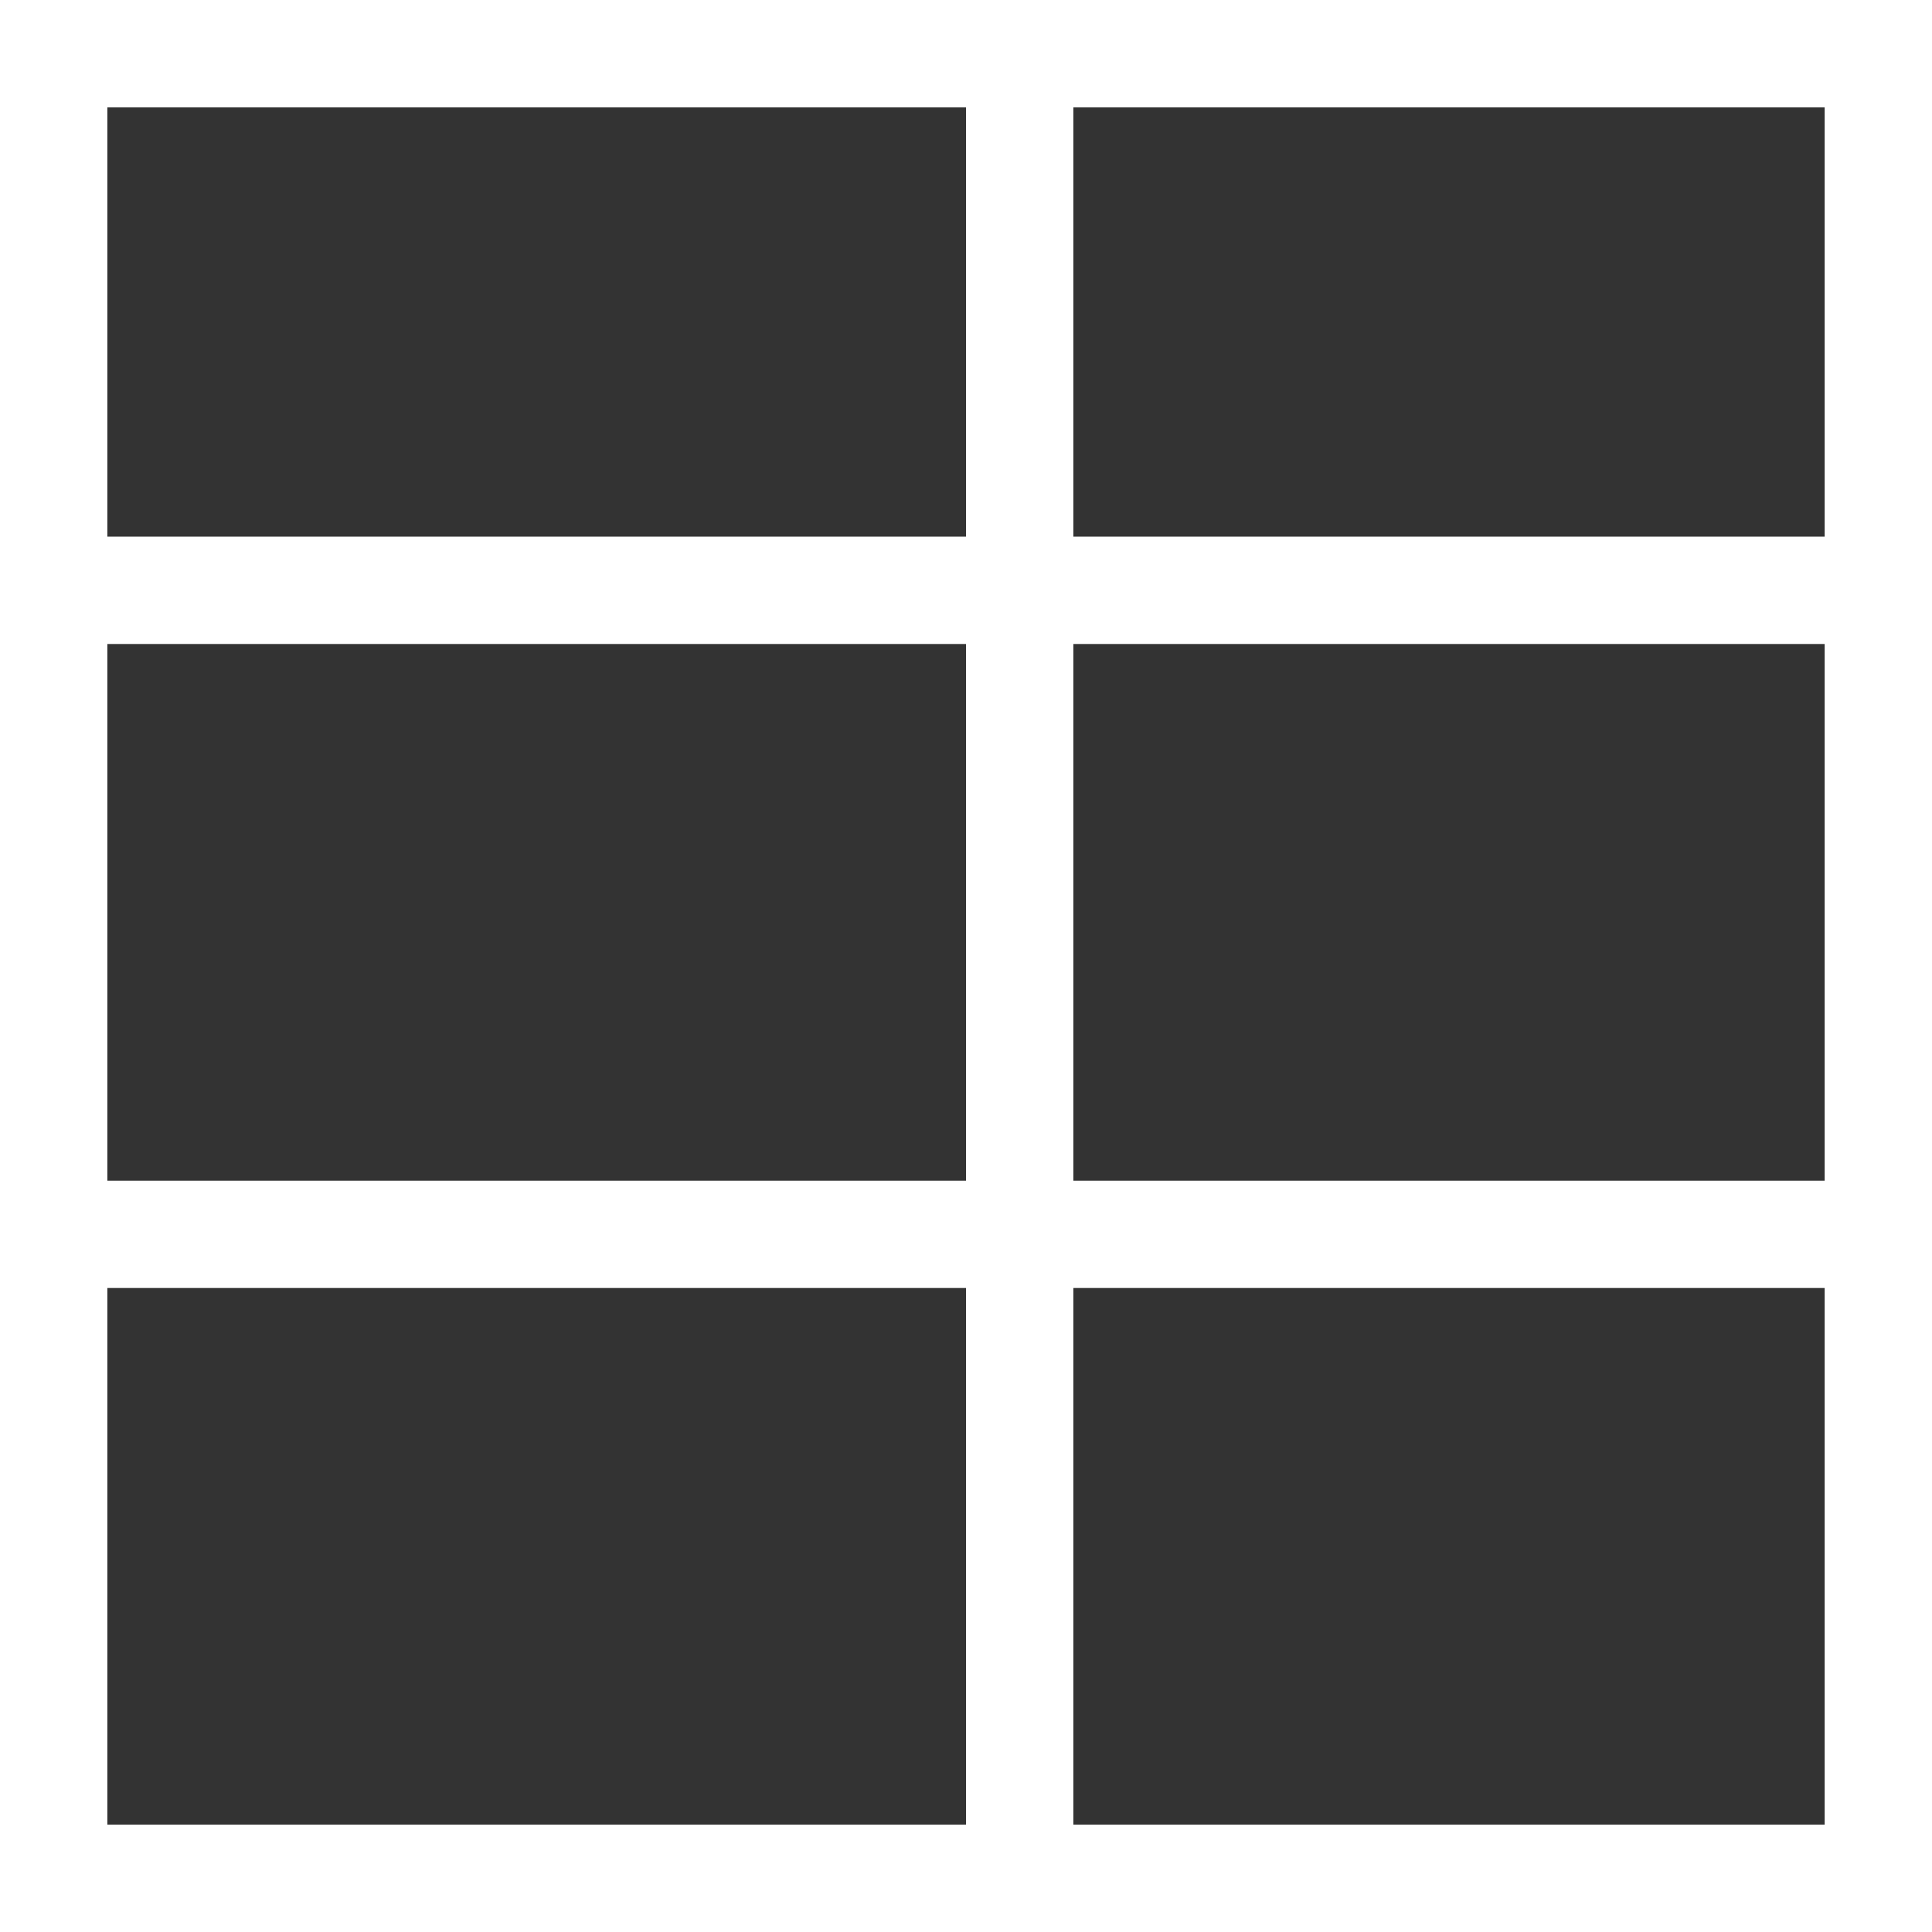
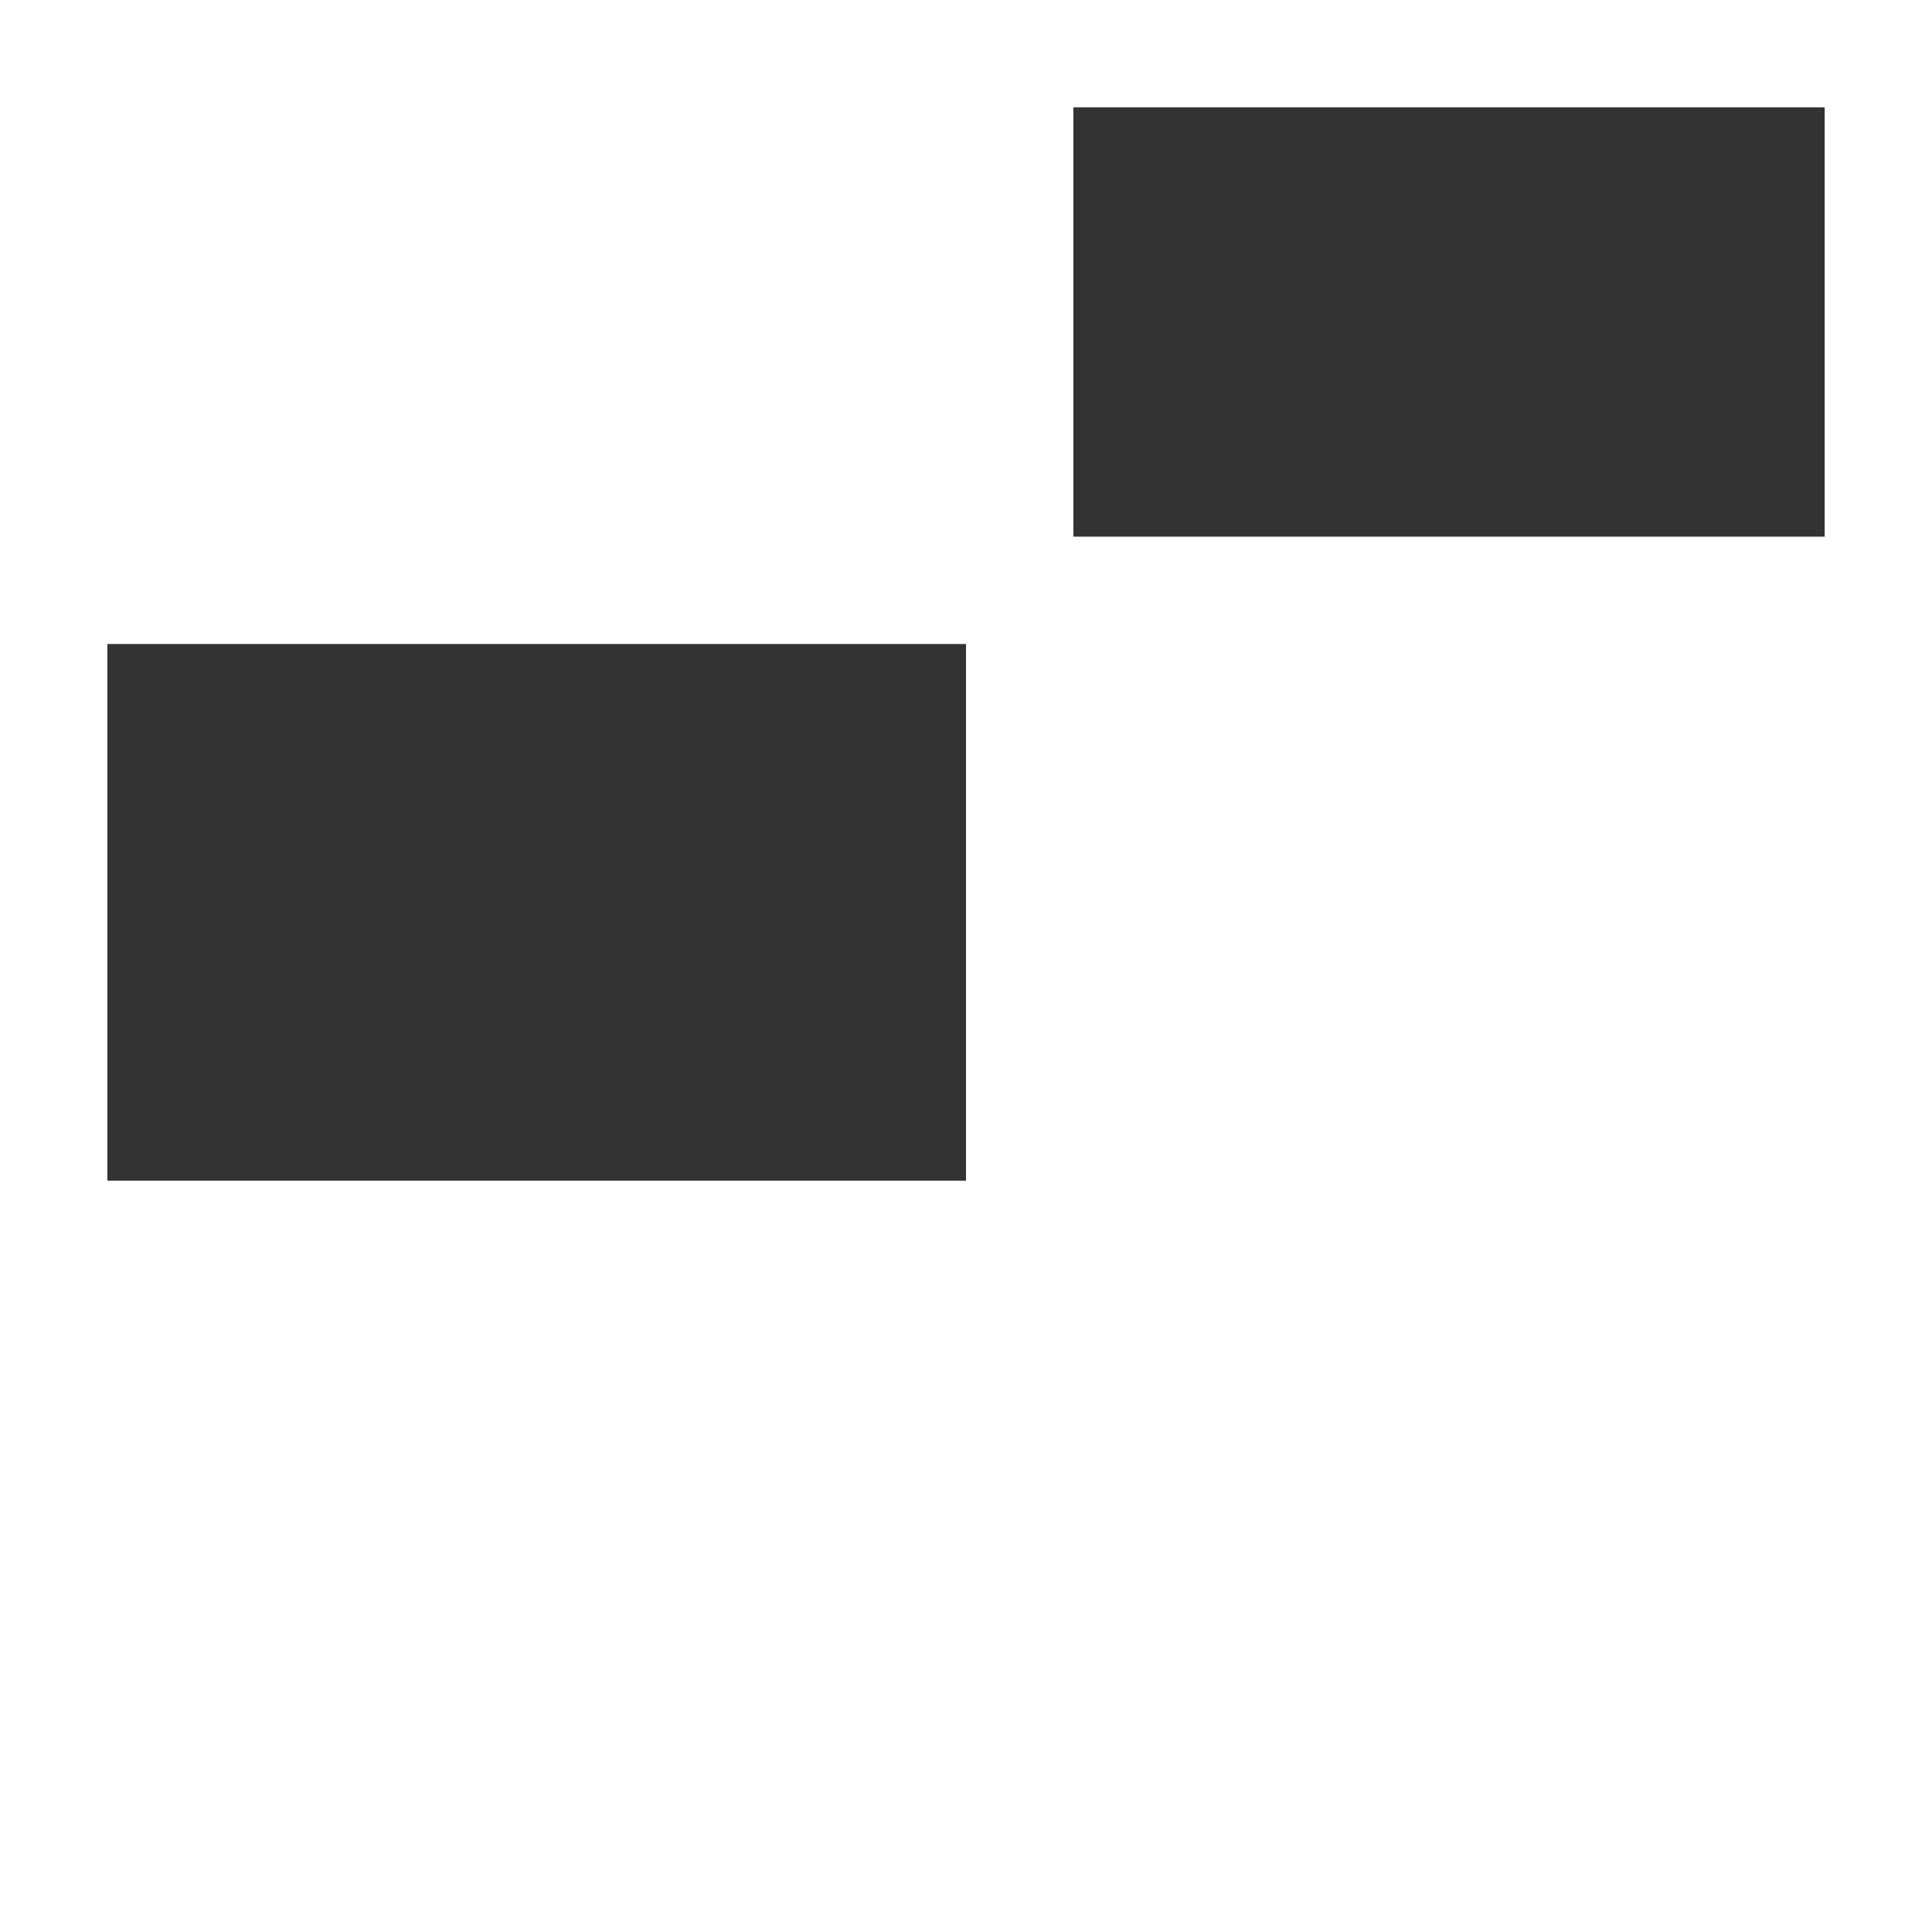
<svg xmlns="http://www.w3.org/2000/svg" version="1.1" id="レイヤー_1" x="0px" y="0px" viewBox="0 0 18 18" style="enable-background:new 0 0 18 18;" xml:space="preserve">
  <style type="text/css">
	.st0{fill:#333333;}
</style>
  <title>アセット 11</title>
  <g>
    <g id="レイヤー_1-2">
-       <rect x="1" y="1" class="st0" width="8" height="4" />
      <rect x="1" y="6" class="st0" width="8" height="5" />
-       <rect x="1" y="12" class="st0" width="8" height="5" />
      <rect x="10" y="1" class="st0" width="7" height="4" />
-       <rect x="10" y="6" class="st0" width="7" height="5" />
-       <rect x="10" y="12" class="st0" width="7" height="5" />
    </g>
  </g>
</svg>